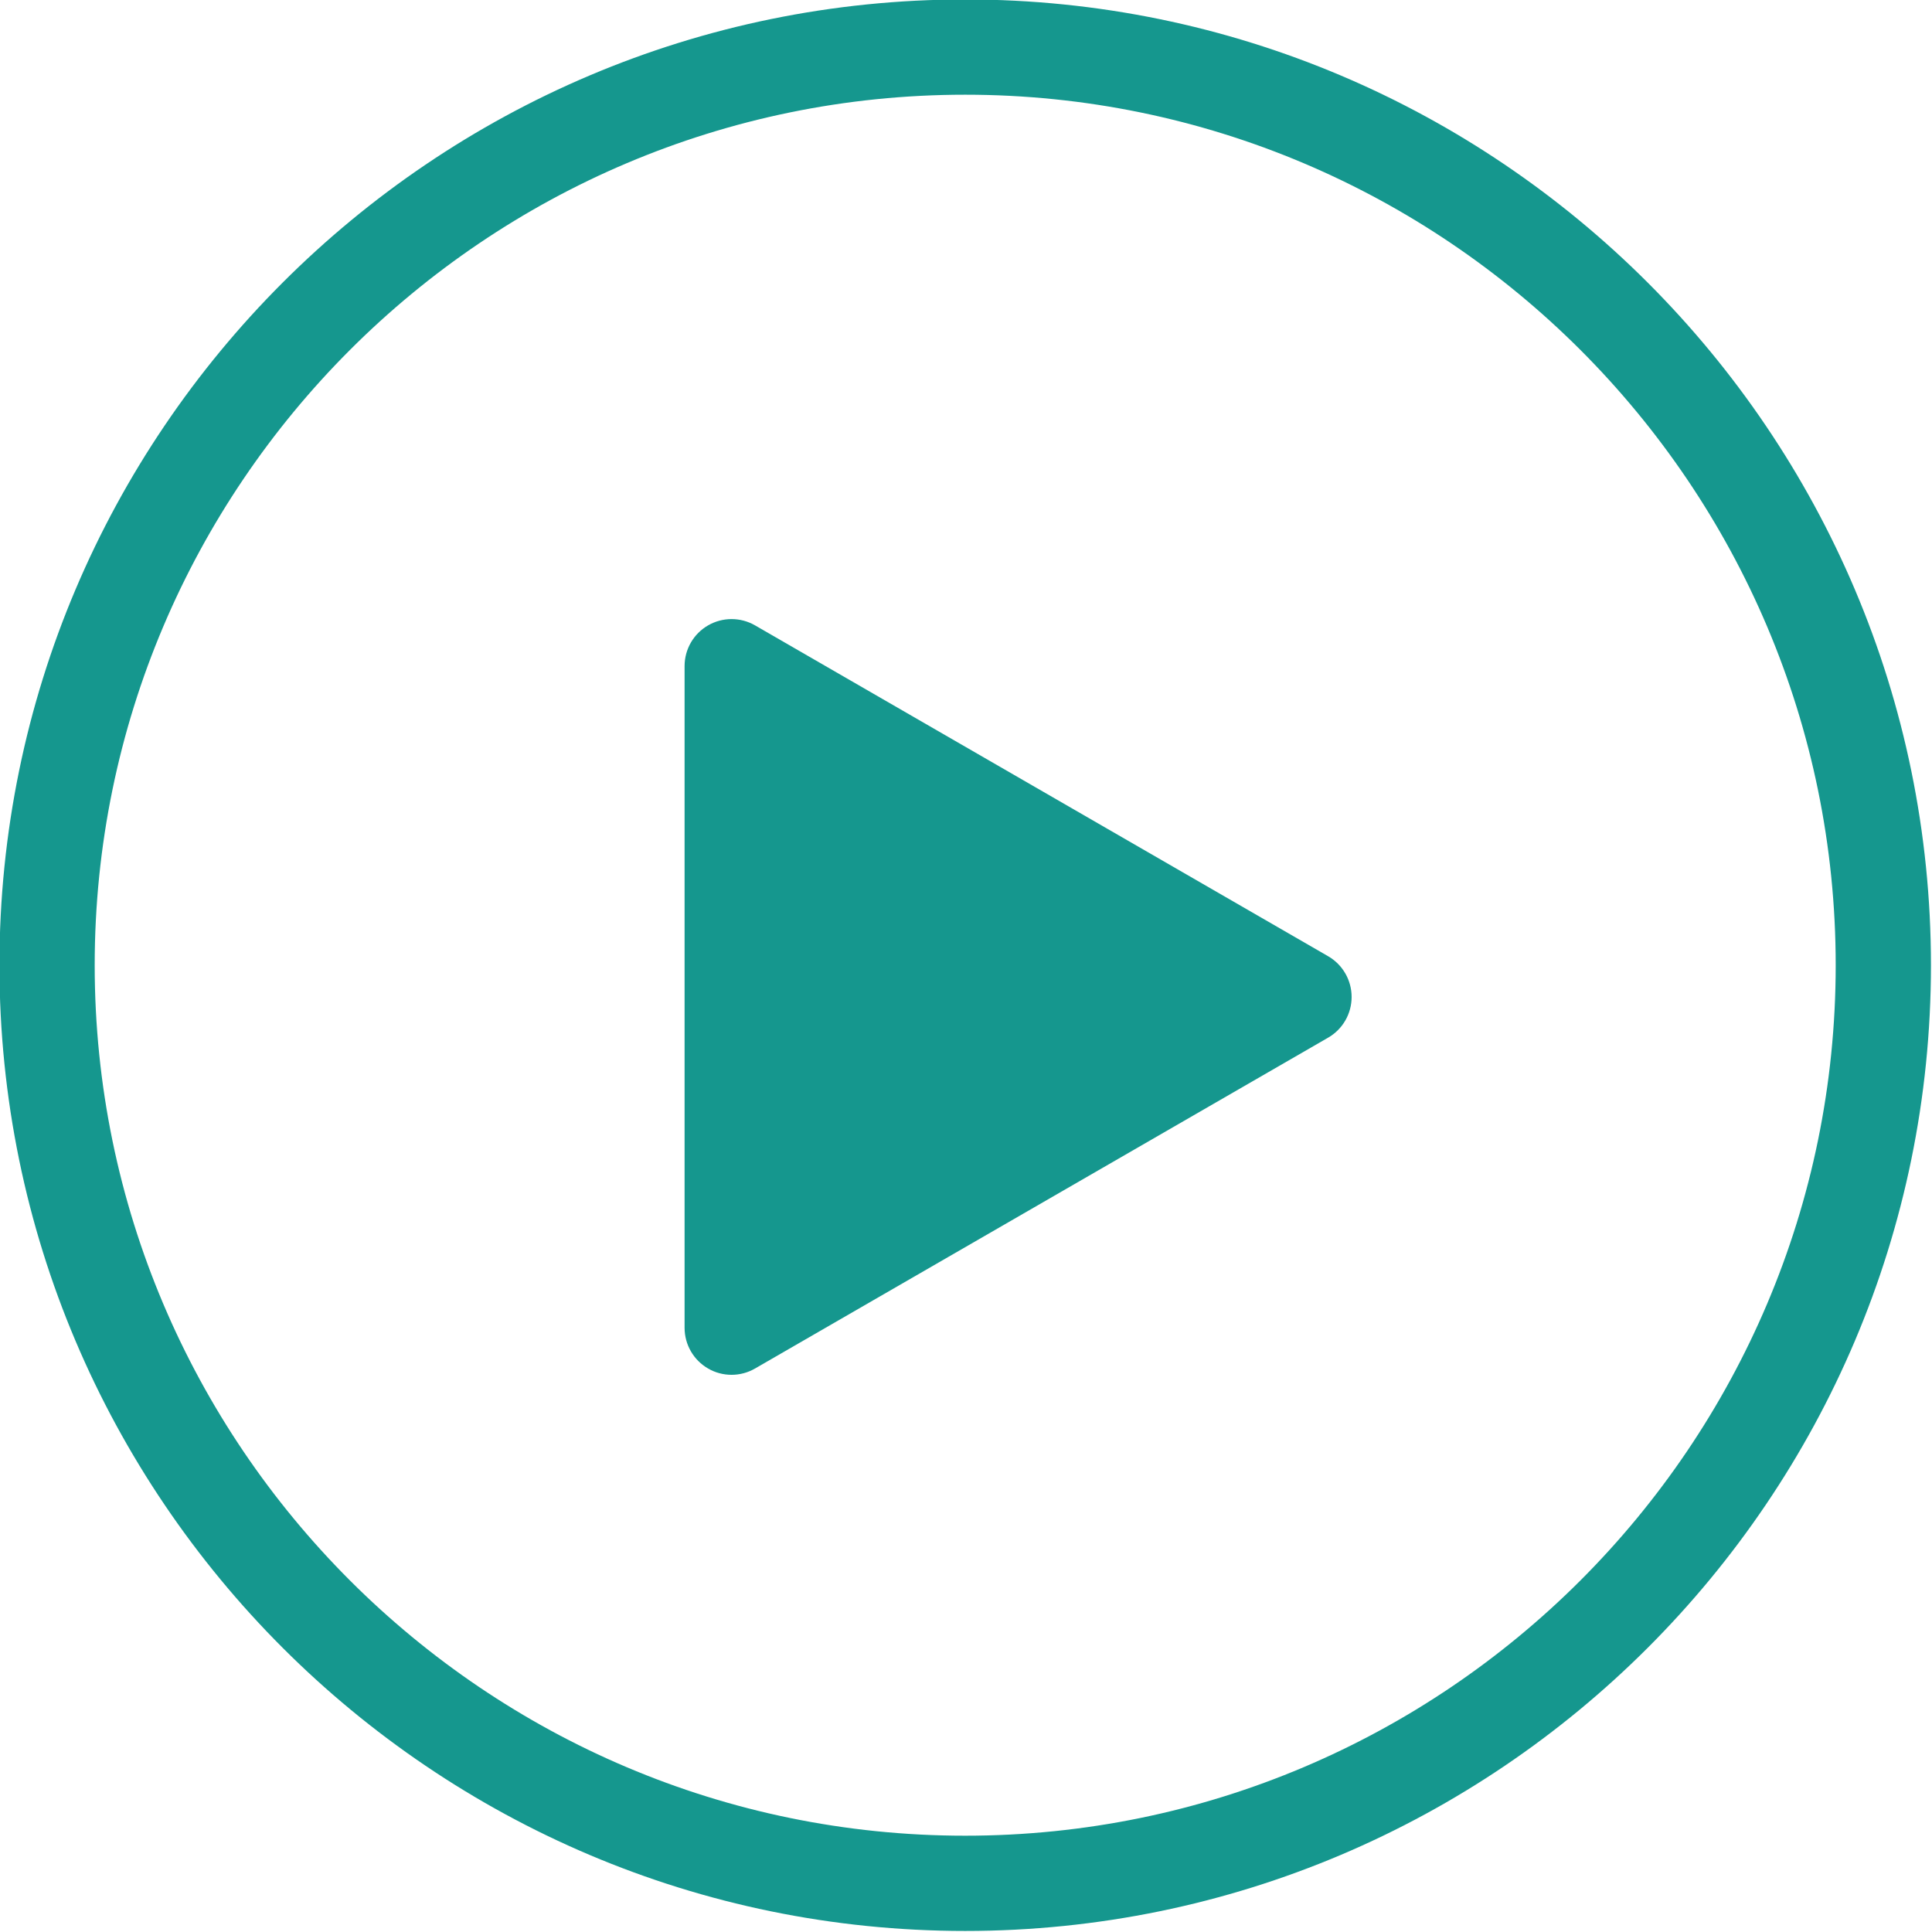
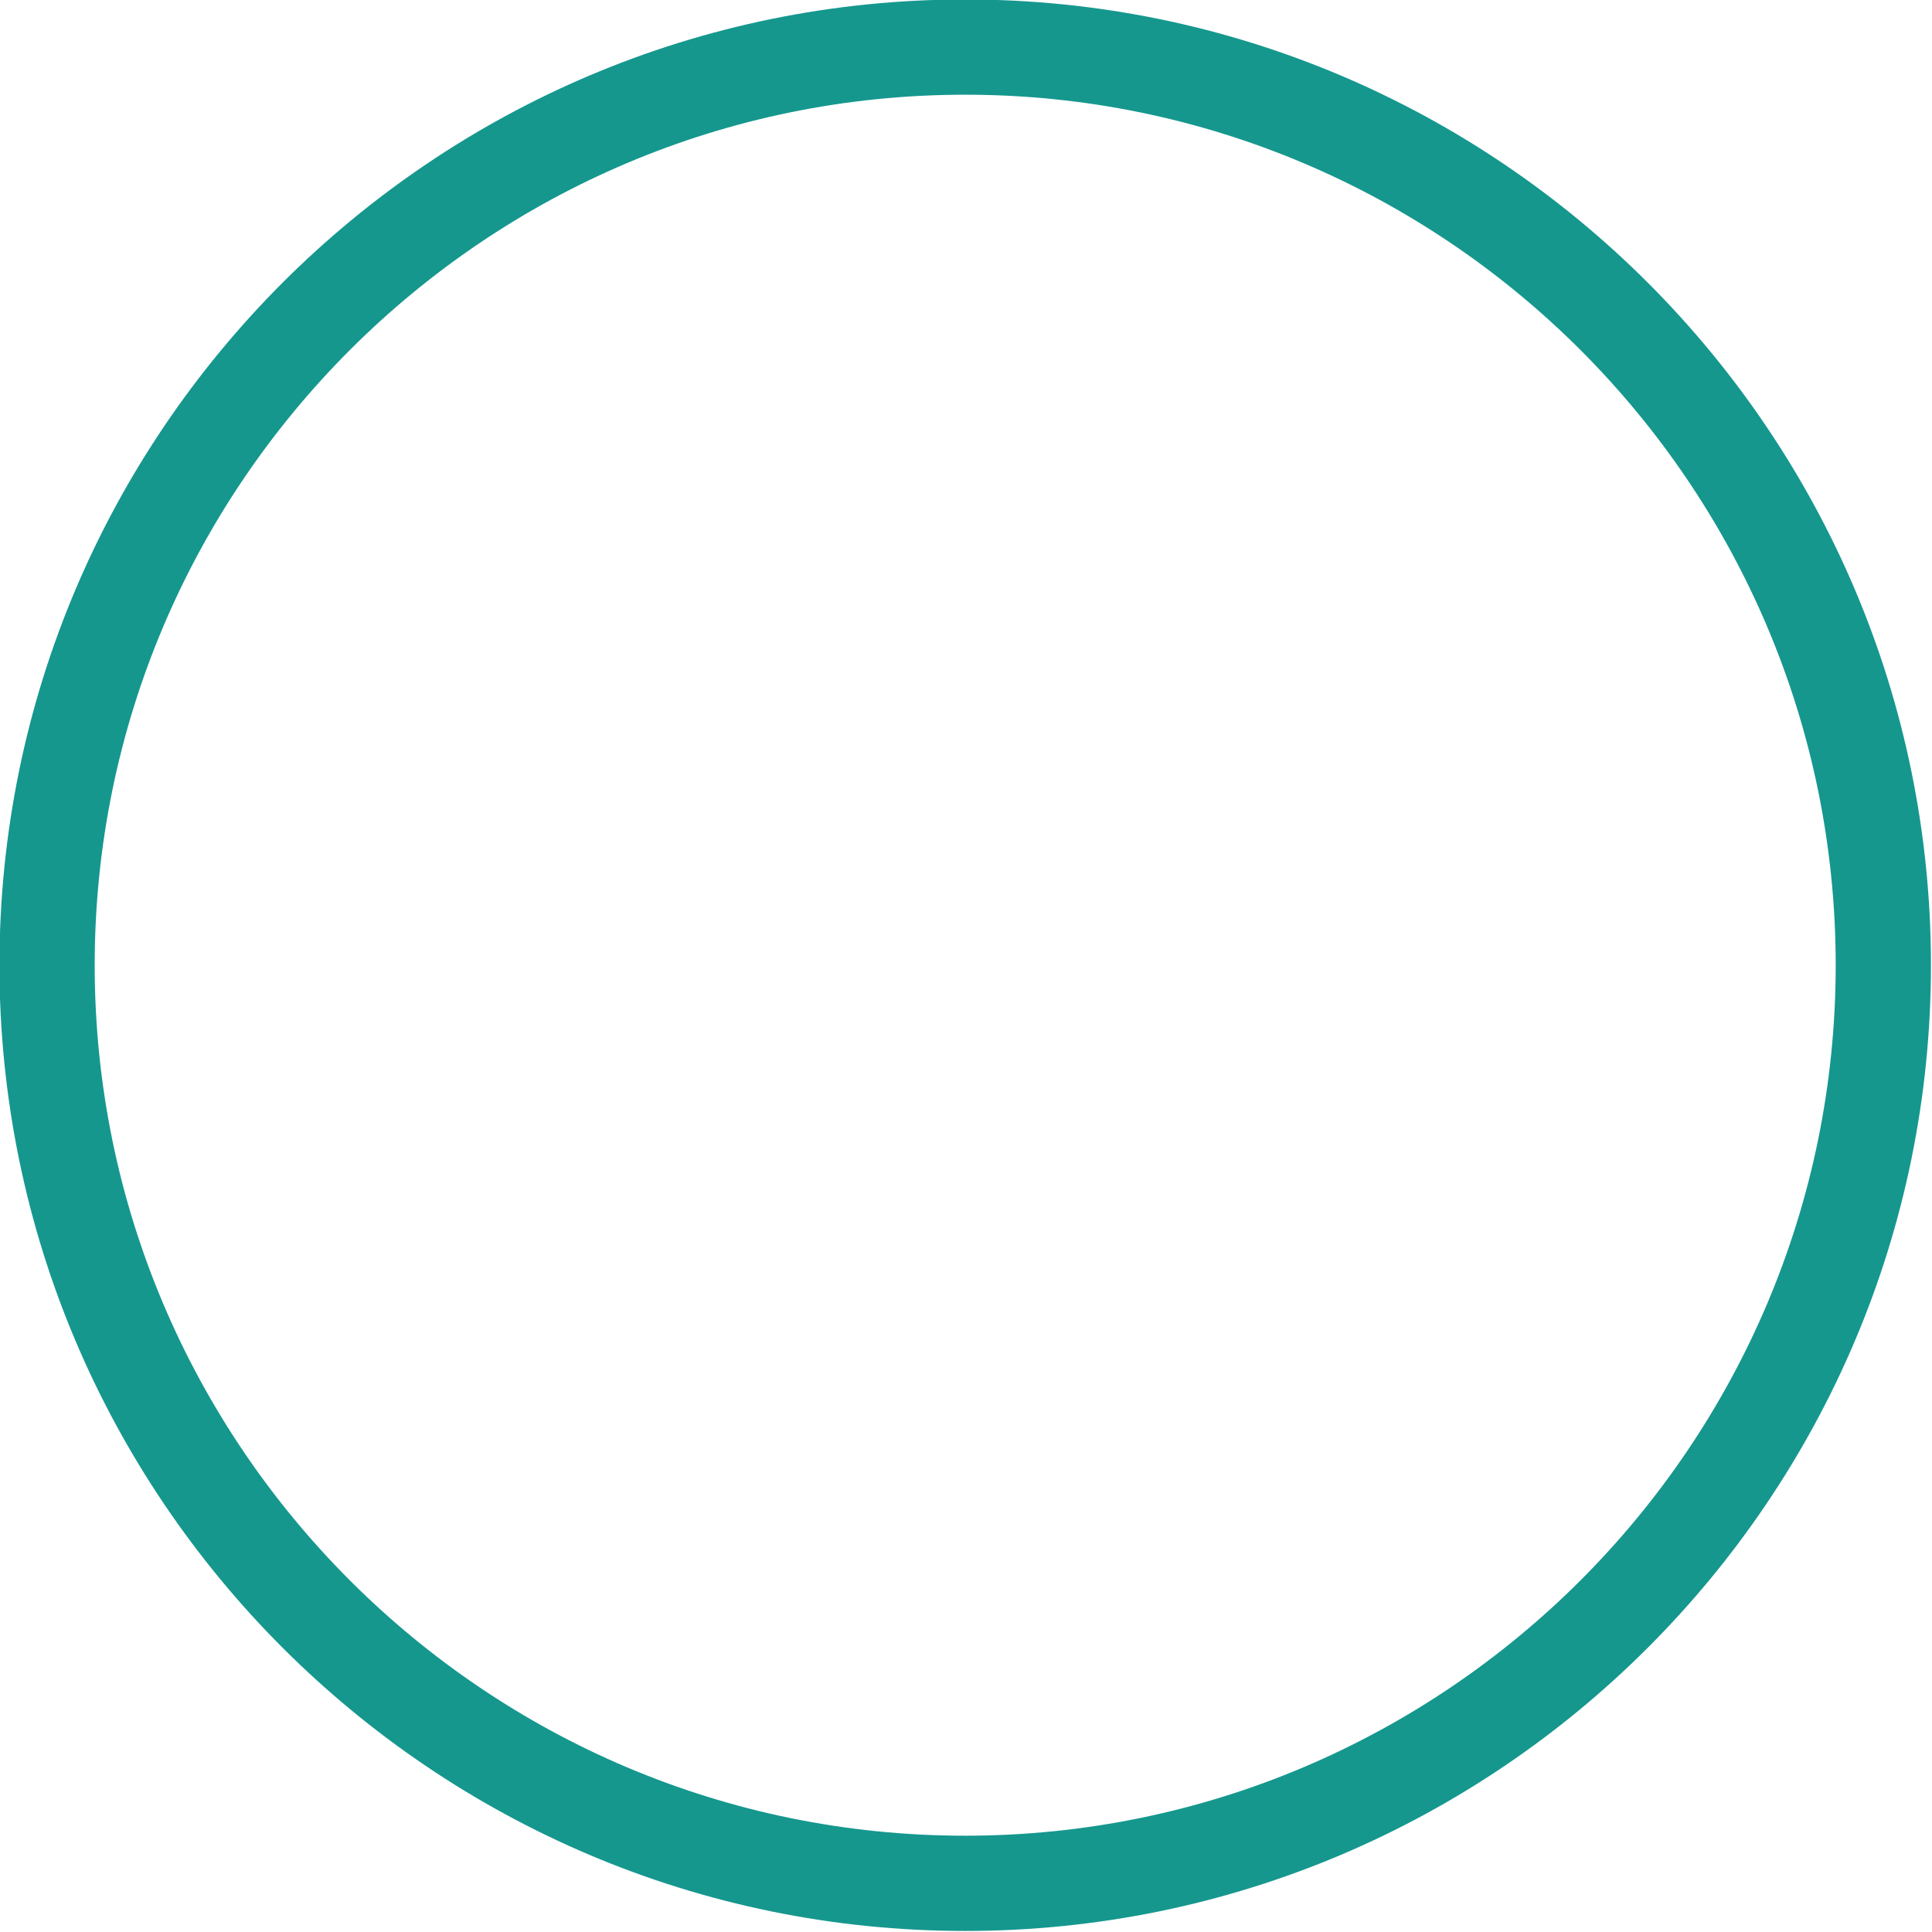
<svg xmlns="http://www.w3.org/2000/svg" fill="#15978e" height="121.7" preserveAspectRatio="xMidYMid meet" version="1" viewBox="8.7 8.7 121.7 121.7" width="121.7" zoomAndPan="magnify">
  <g id="change1_1">
-     <path d="M92.361,68.934l-36.098-20.84c-0.917-0.529-2.044-0.529-2.96,0c-0.916,0.528-1.48,1.505-1.48,2.563v41.684 c0,1.057,0.564,2.035,1.48,2.563c0.458,0.268,0.969,0.398,1.48,0.398s1.022-0.133,1.48-0.398l36.098-20.84 c0.918-0.529,1.48-1.506,1.48-2.564S93.277,69.464,92.361,68.934z" fill="inherit" />
-   </g>
+     </g>
  <g id="change1_2">
    <path d="M69.498,130.334c-33.543,0-60.833-27.29-60.833-60.834S35.955,8.666,69.498,8.666c33.545,0,60.836,27.29,60.836,60.834 S103.043,130.334,69.498,130.334z M69.498,14.666c-30.235,0-54.833,24.599-54.833,54.834c0,30.236,24.598,54.834,54.833,54.834 c30.236,0,54.836-24.6,54.836-54.834C124.334,39.264,99.734,14.666,69.498,14.666z" fill="inherit" />
  </g>
</svg>